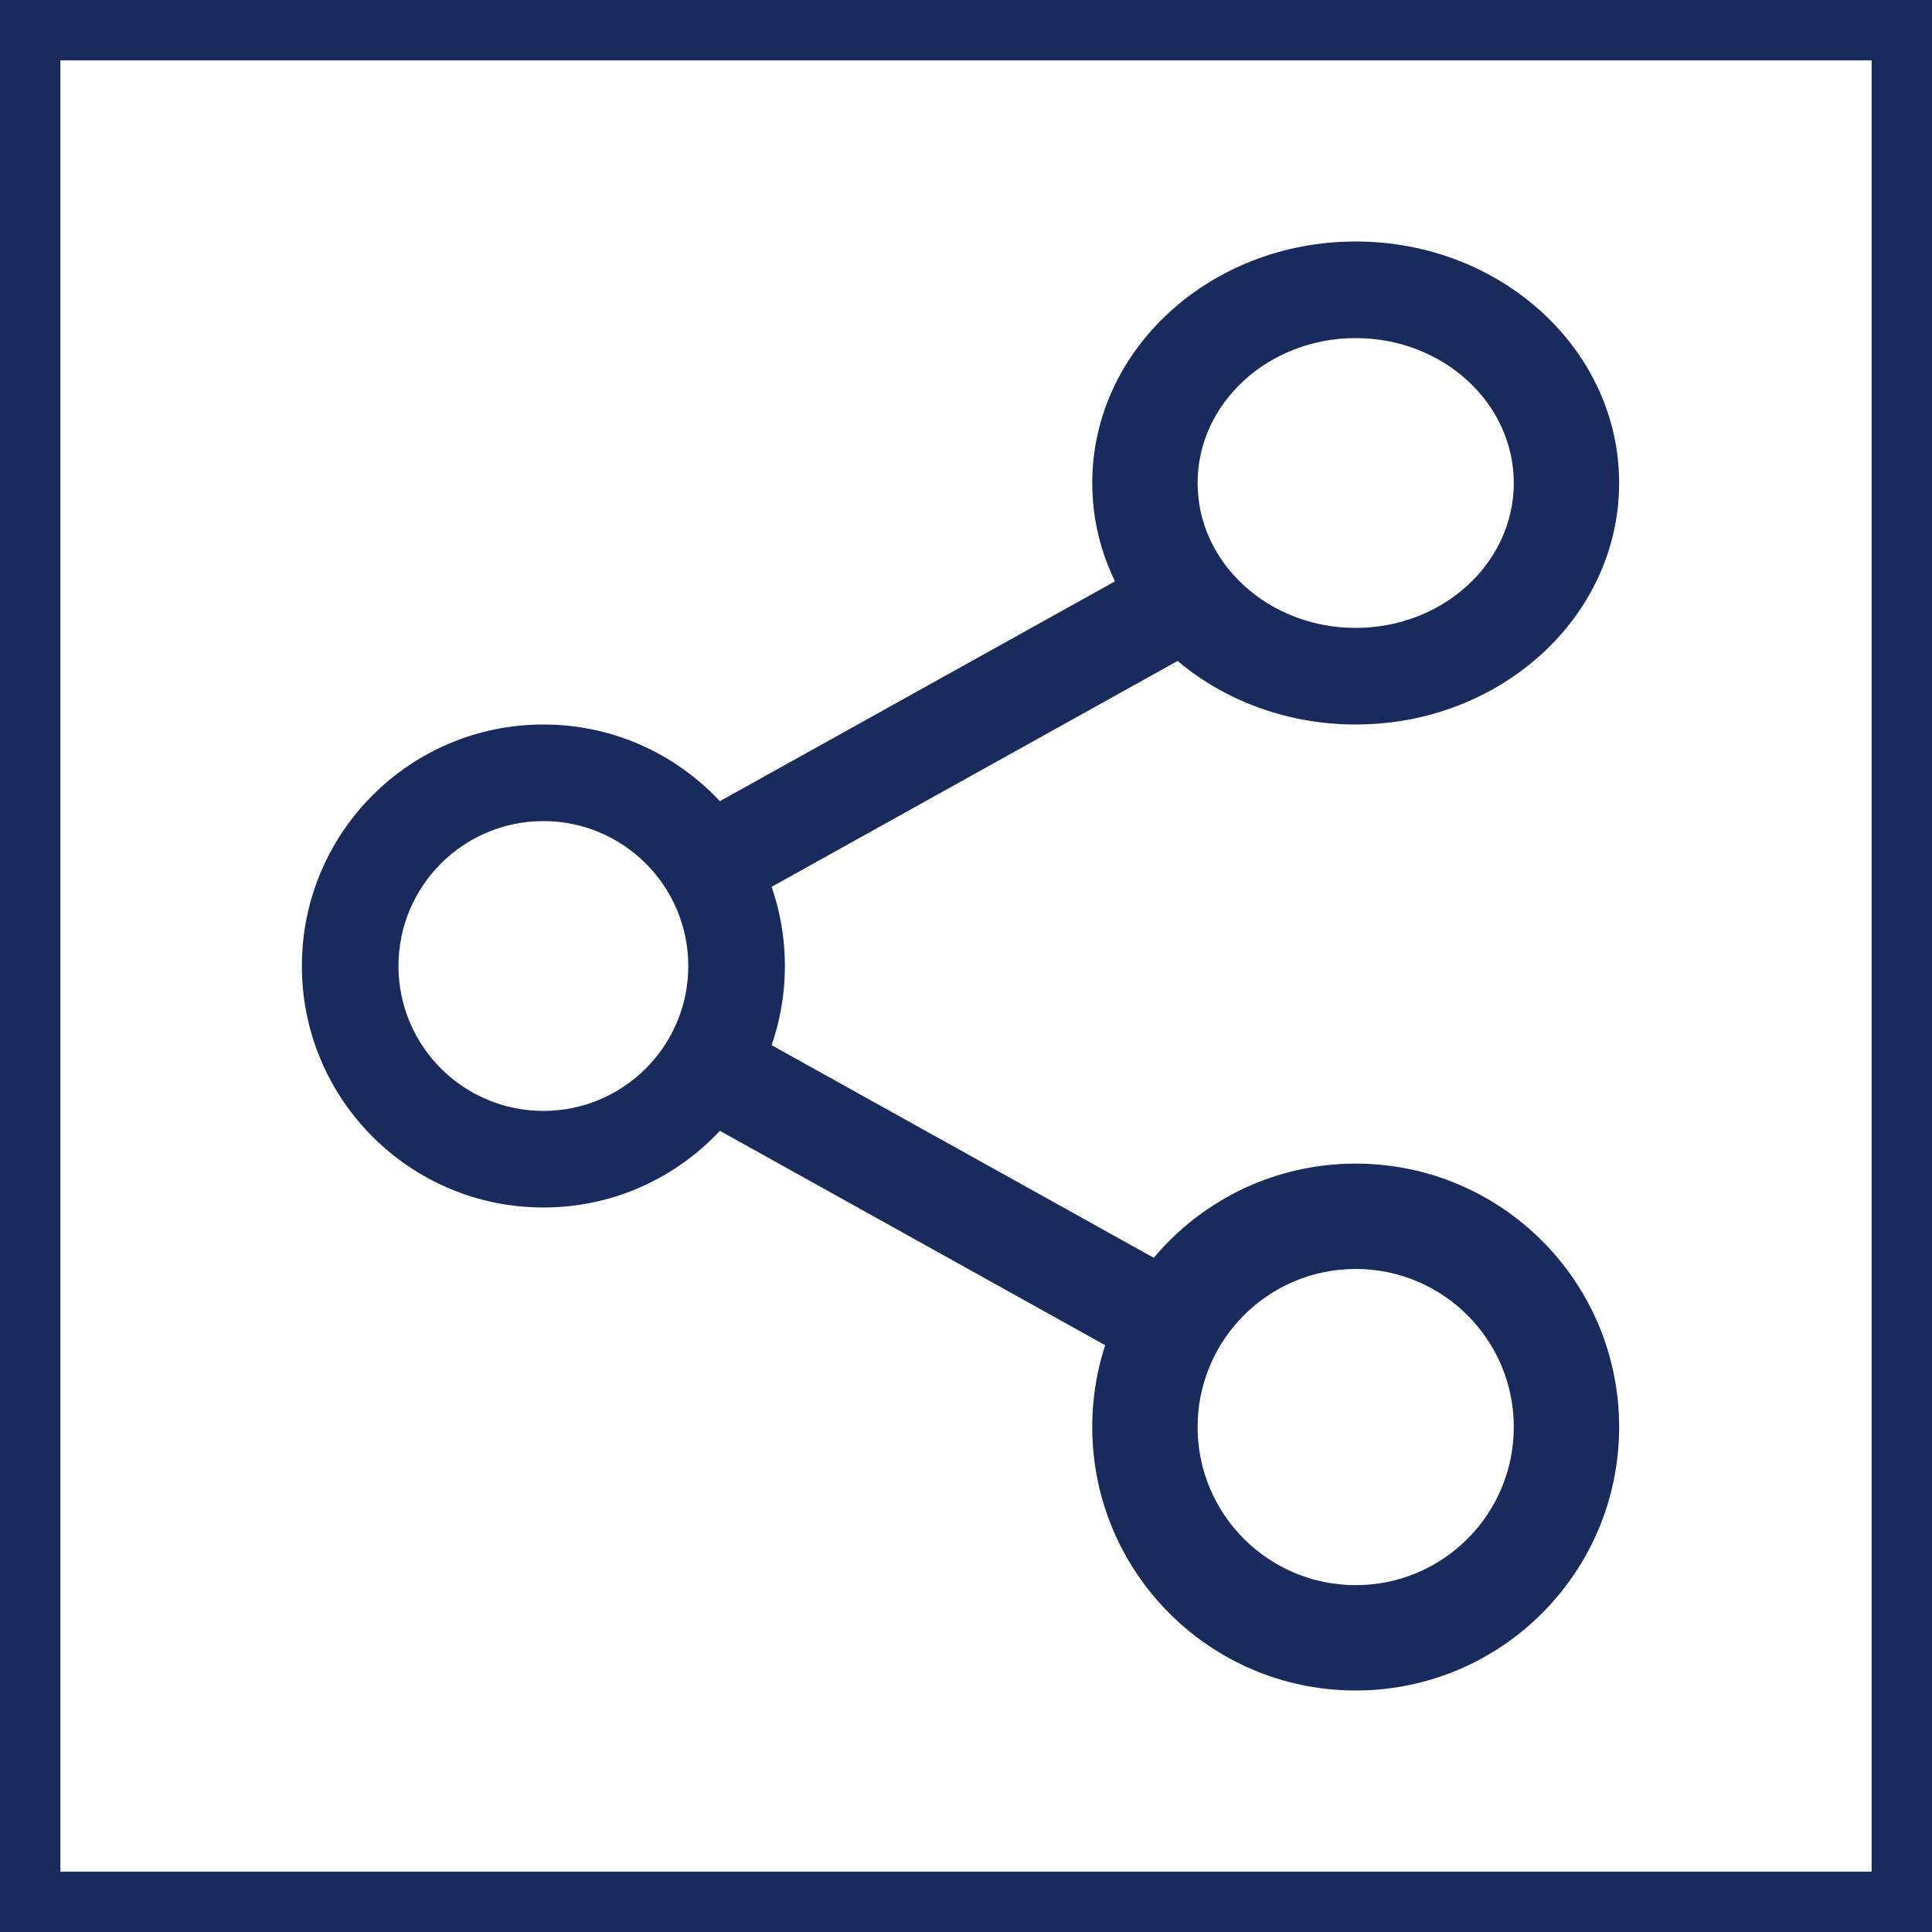
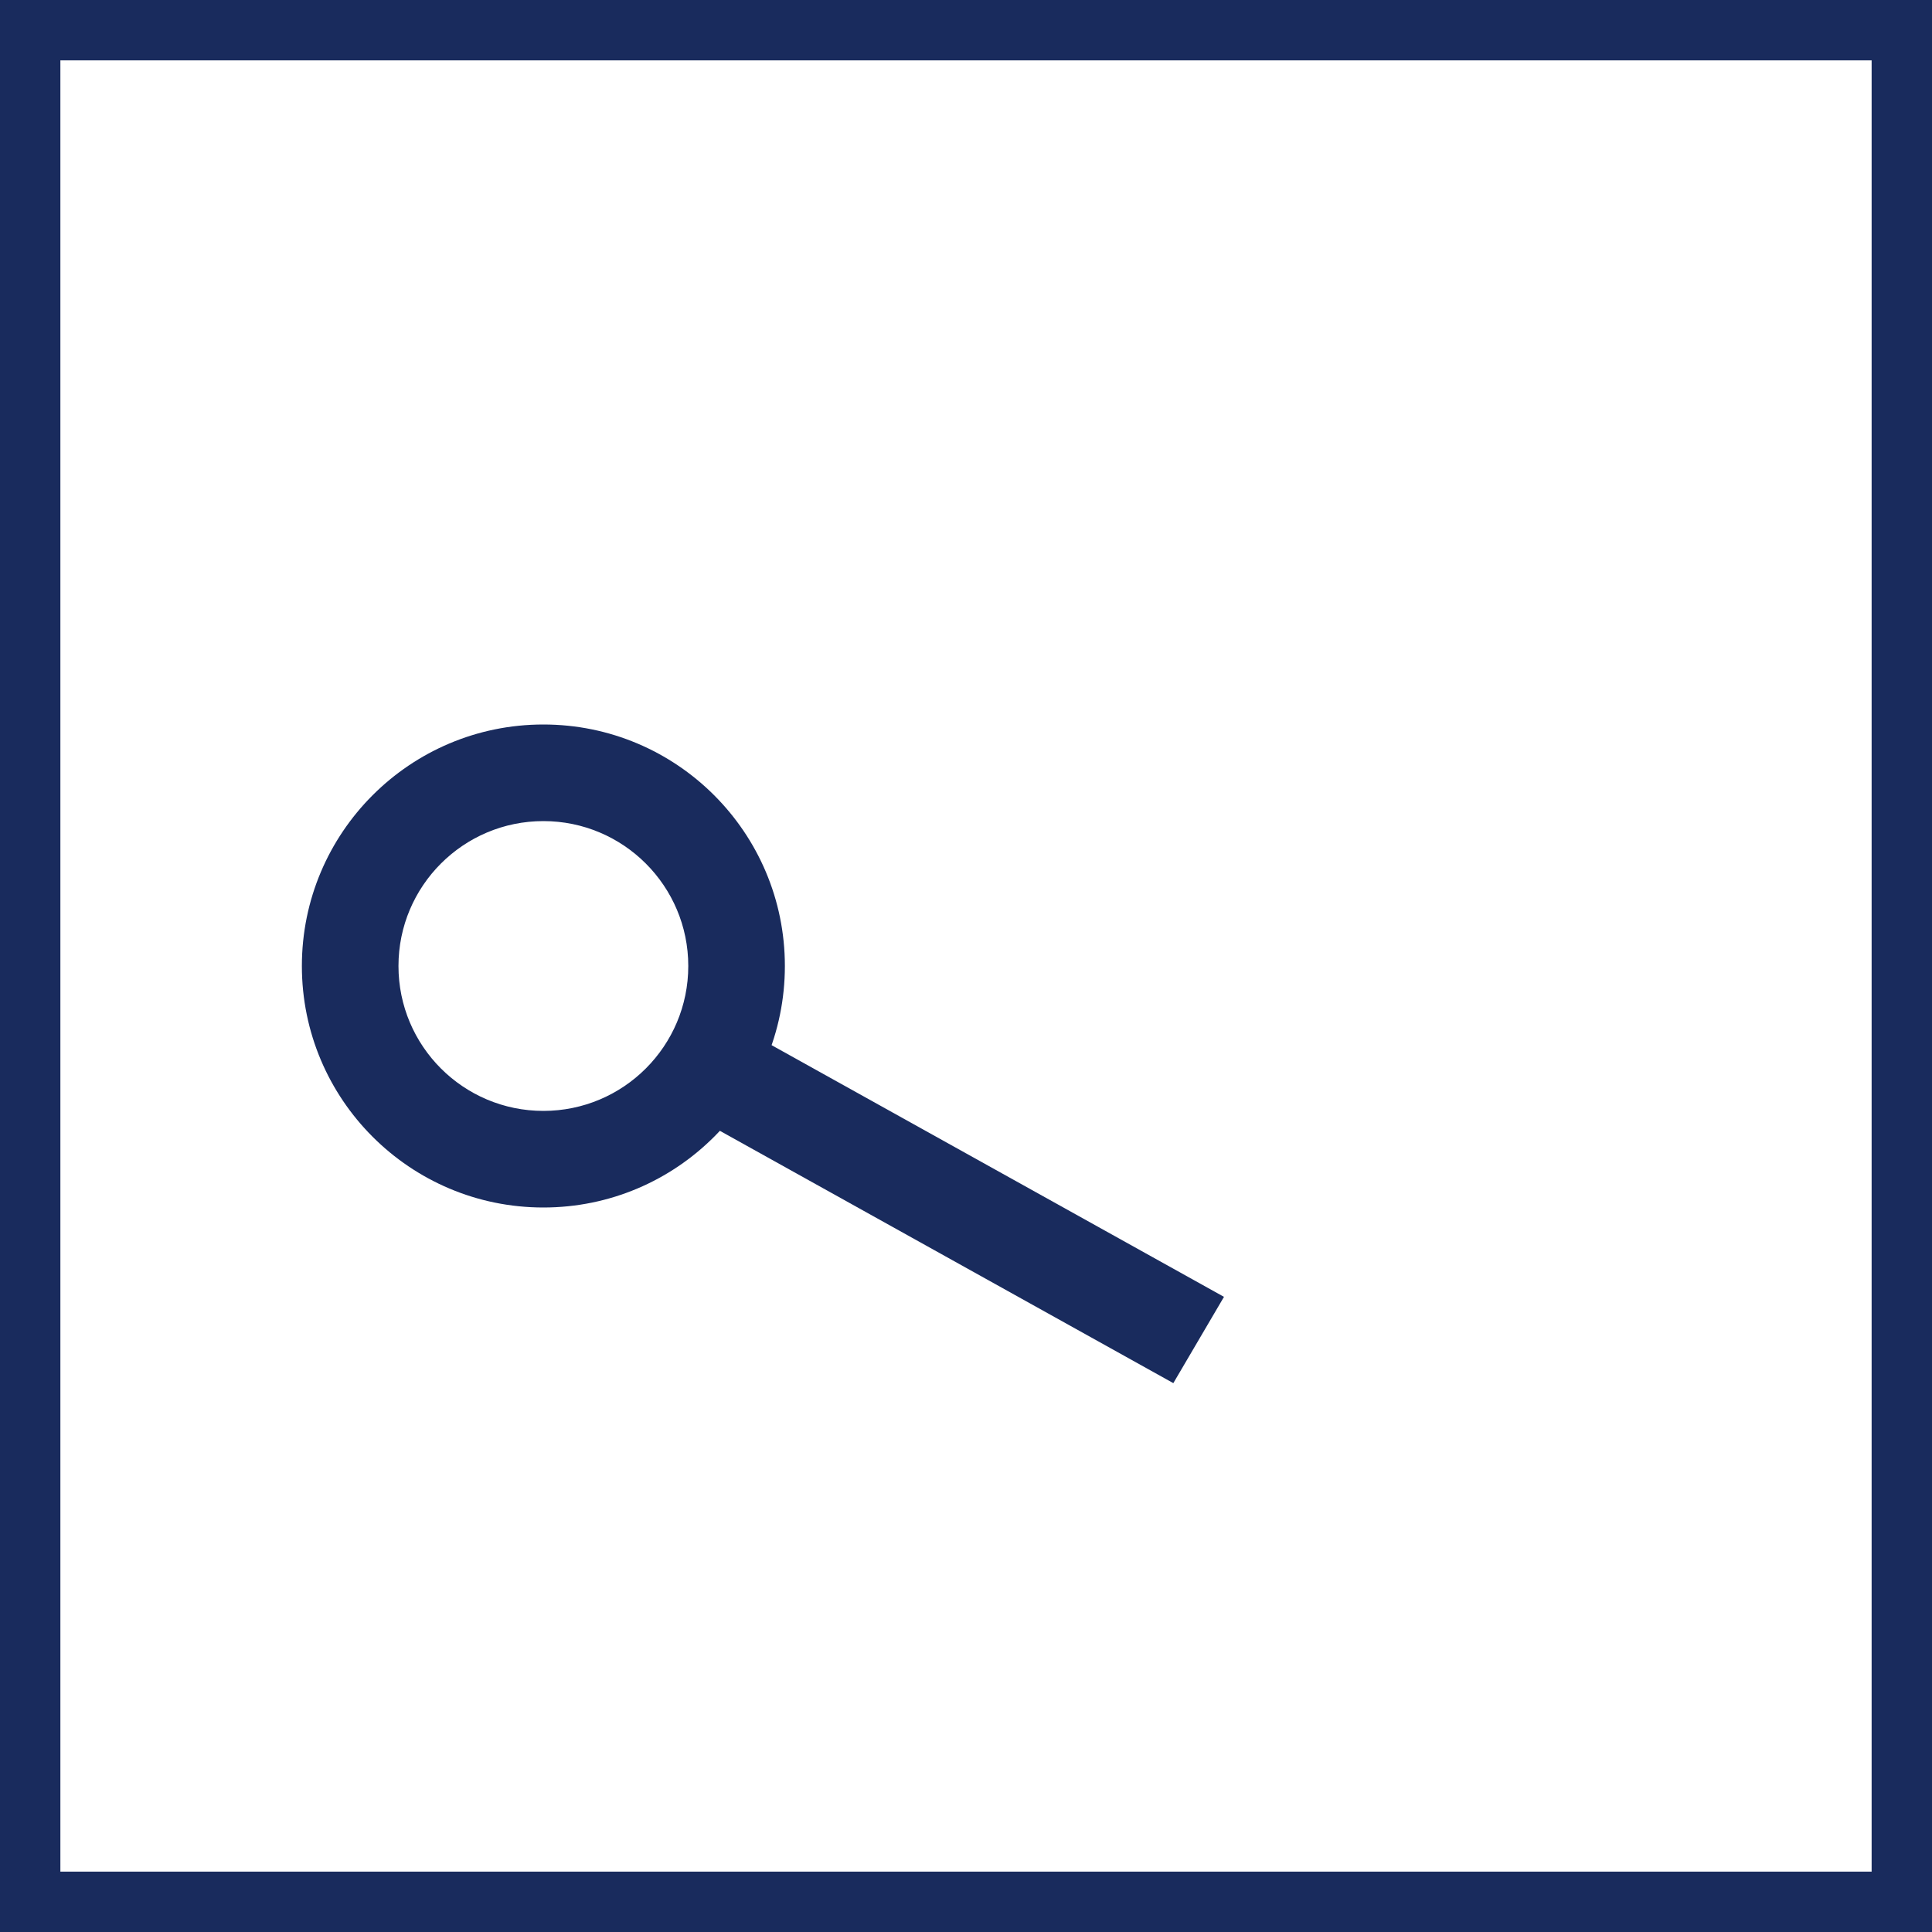
<svg xmlns="http://www.w3.org/2000/svg" width="32" height="32" viewBox="0 0 32 32" fill="none">
  <rect x="0.5" y="0.5" width="31" height="31" stroke="#192B5D" />
-   <path fill-rule="evenodd" clip-rule="evenodd" d="M18.091 23.636C18.091 21.226 20.044 19.273 22.454 19.273C24.865 19.273 26.818 21.226 26.818 23.636C26.818 26.046 24.865 28 22.454 28C20.044 28 18.091 26.046 18.091 23.636ZM22.454 21.018C21.009 21.018 19.836 22.19 19.836 23.636C19.836 25.082 21.009 26.255 22.454 26.255C23.901 26.255 25.073 25.082 25.073 23.636C25.073 22.19 23.901 21.018 22.454 21.018Z" fill="#192B5D" />
-   <path fill-rule="evenodd" clip-rule="evenodd" d="M18.091 8C18.091 5.791 20.044 4 22.454 4C24.865 4 26.818 5.791 26.818 8C26.818 10.209 24.865 12 22.454 12C20.044 12 18.091 10.209 18.091 8ZM22.454 5.6C21.009 5.6 19.836 6.675 19.836 8C19.836 9.325 21.009 10.4 22.454 10.4C23.901 10.4 25.073 9.325 25.073 8C25.073 6.675 23.901 5.6 22.454 5.6Z" fill="#192B5D" />
  <path fill-rule="evenodd" clip-rule="evenodd" d="M5 16C5 13.791 6.791 12 9 12C11.209 12 13 13.791 13 16C13 18.209 11.209 20 9 20C6.791 20 5 18.209 5 16ZM9 13.6C7.675 13.6 6.6 14.675 6.6 16C6.6 17.326 7.675 18.4 9 18.4C10.325 18.4 11.4 17.326 11.4 16C11.4 14.675 10.325 13.6 9 13.6Z" fill="#192B5D" />
-   <path fill-rule="evenodd" clip-rule="evenodd" d="M11.546 13.48L19.434 9.091L20.273 10.52L12.384 14.909L11.546 13.48Z" fill="#192B5D" />
  <path fill-rule="evenodd" clip-rule="evenodd" d="M19.434 22.909L11.546 18.52L12.384 17.091L20.273 21.48L19.434 22.909Z" fill="#192B5D" />
</svg>